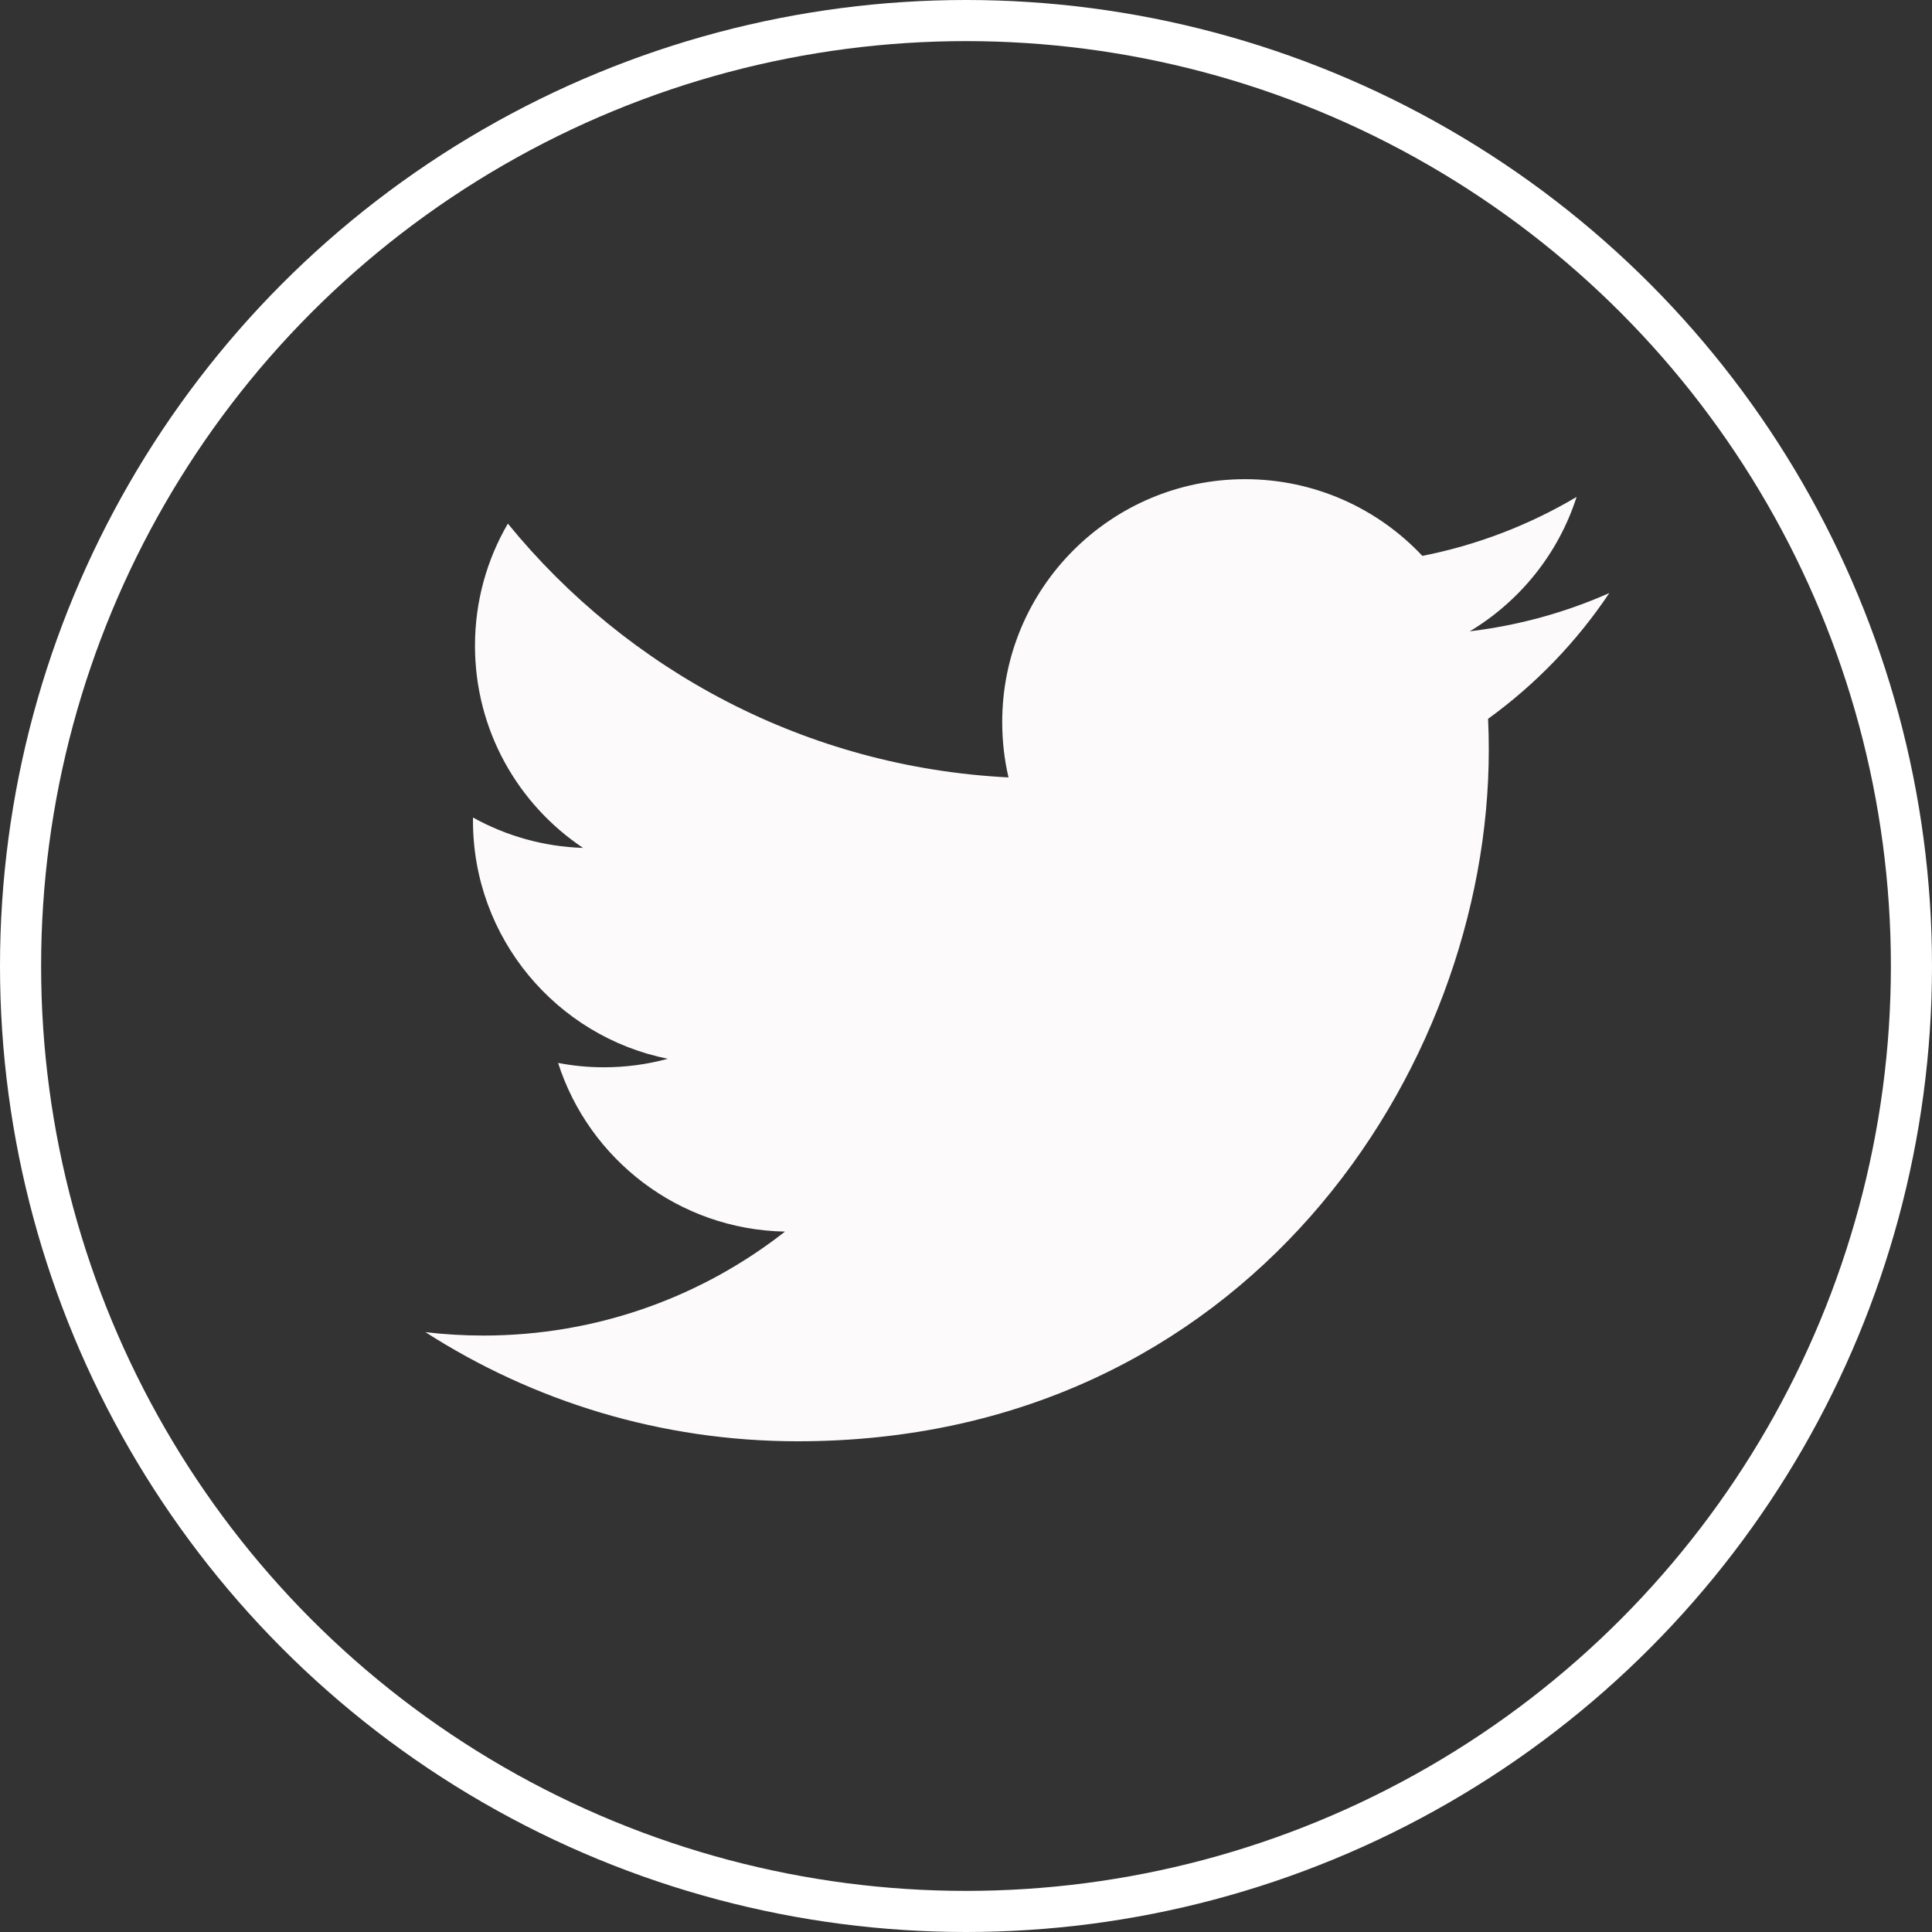
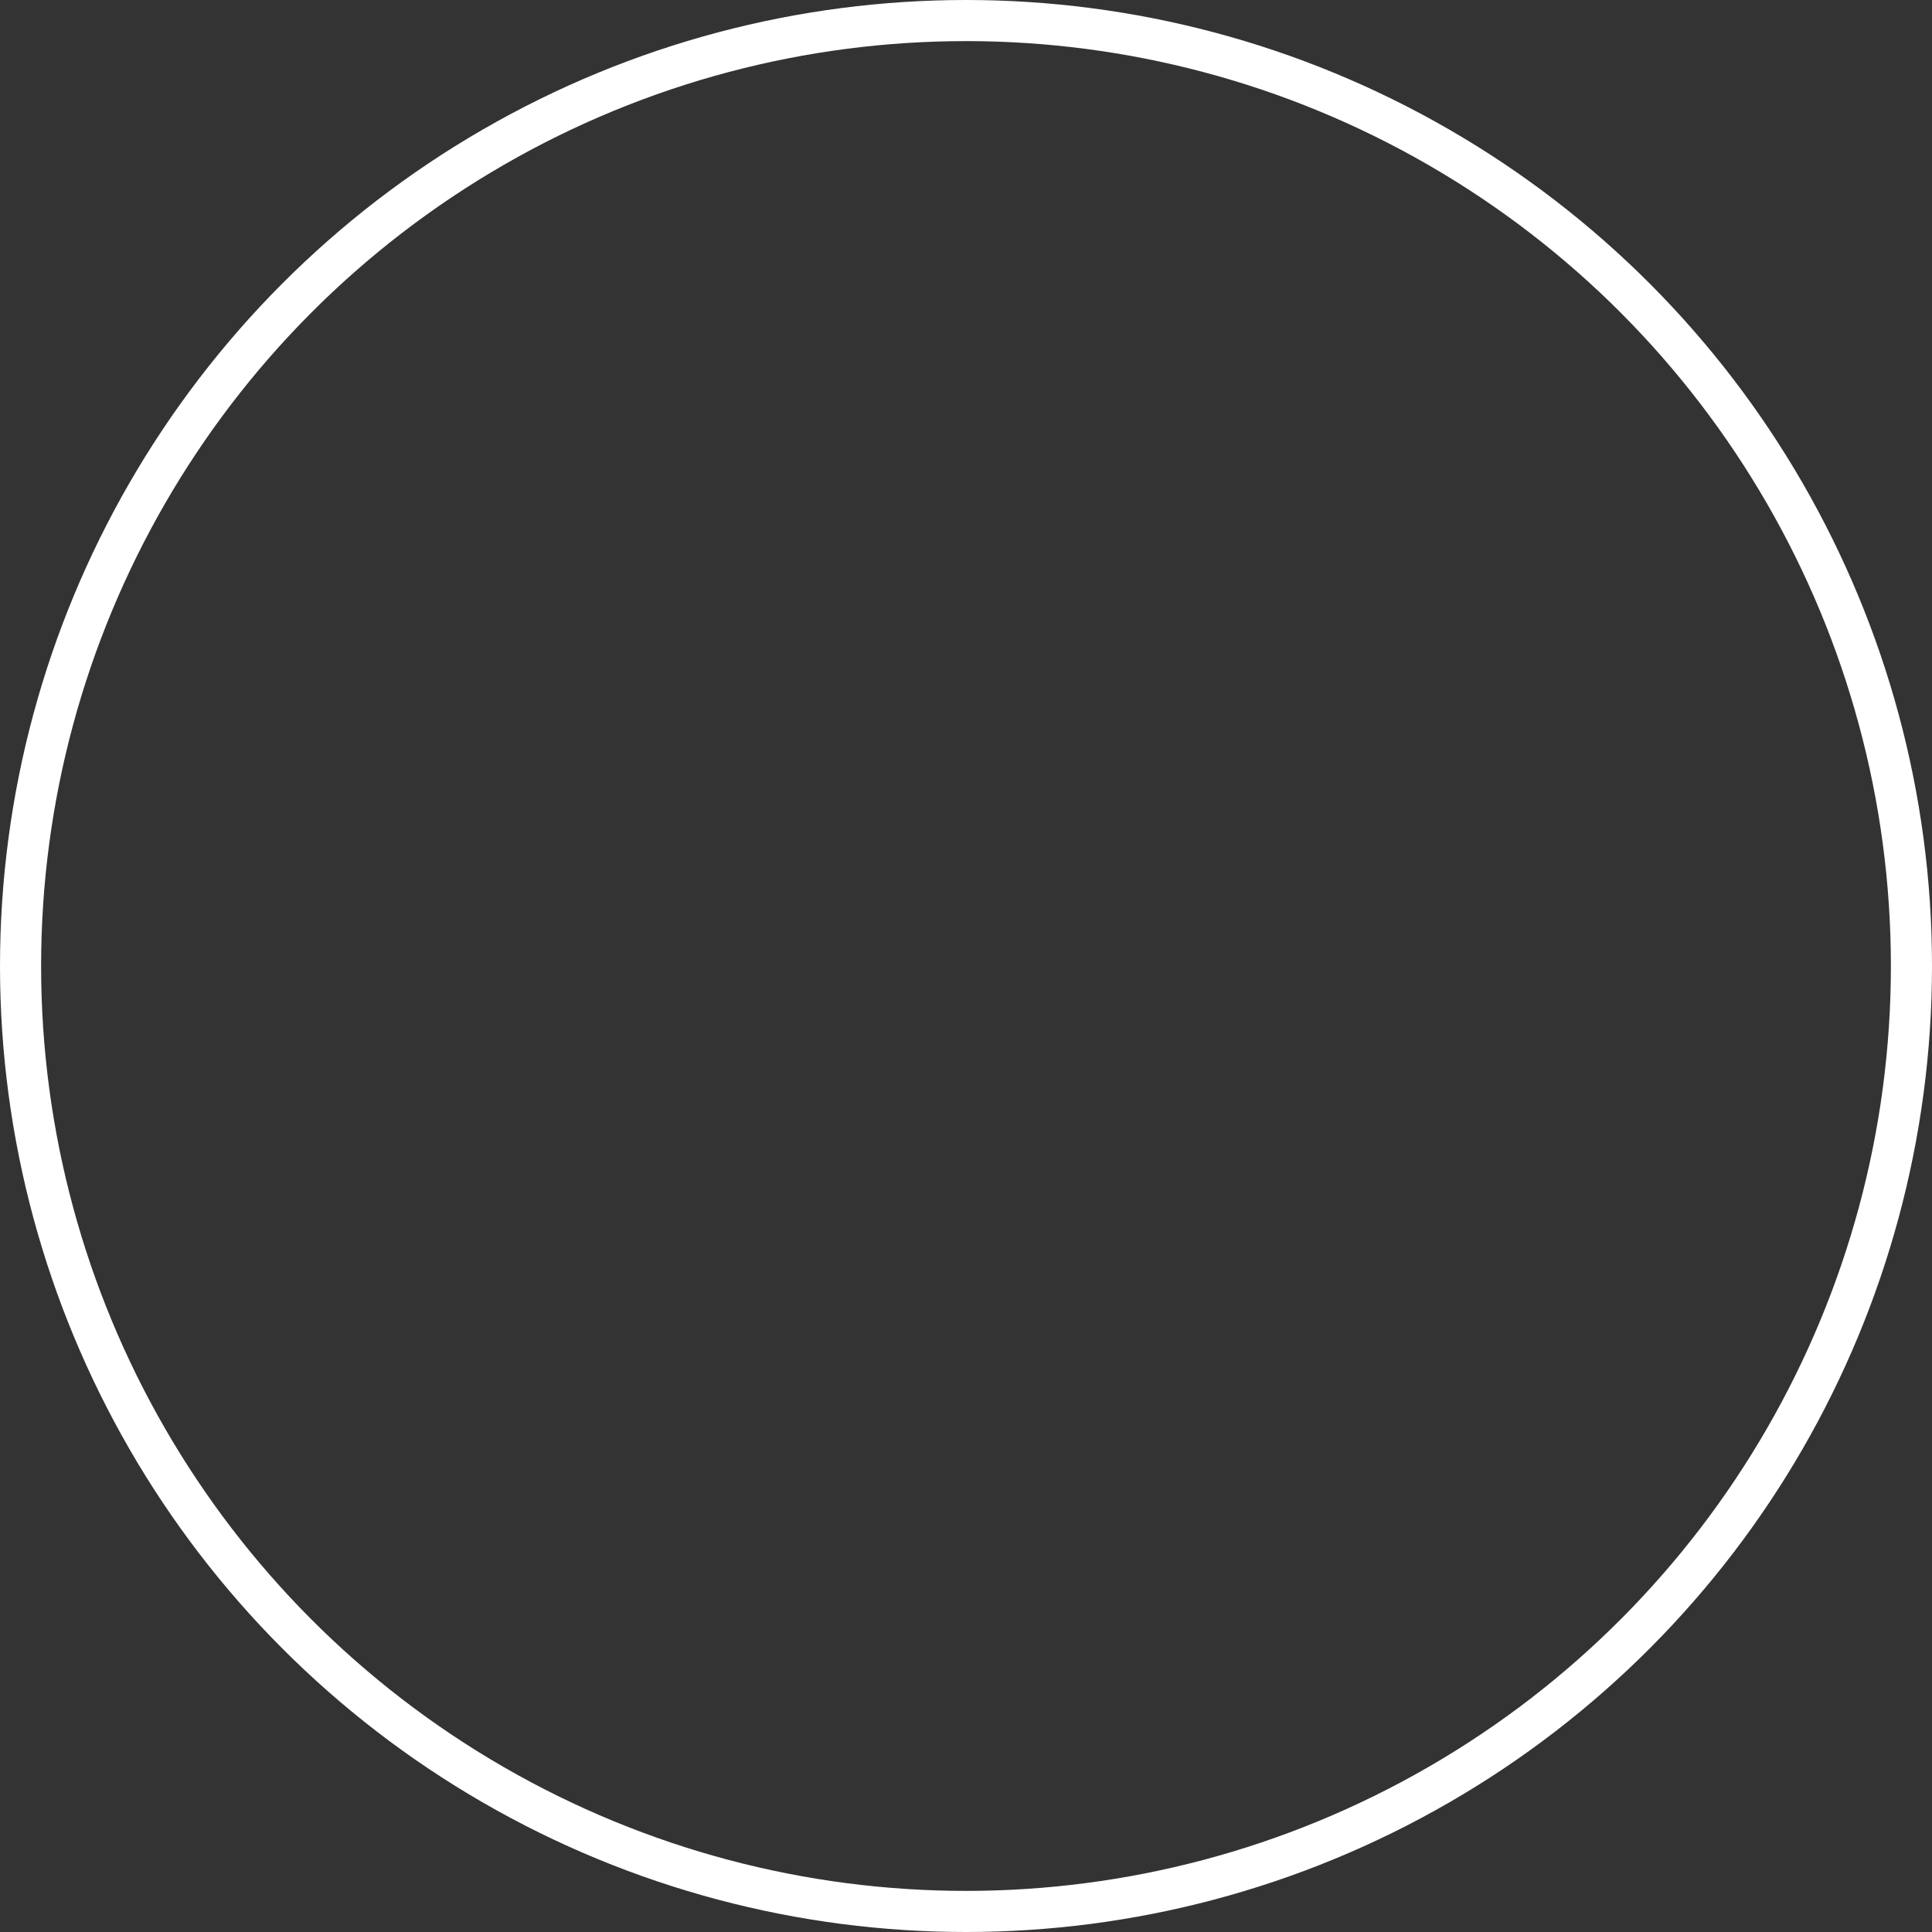
<svg xmlns="http://www.w3.org/2000/svg" version="1.1" x="0px" y="0px" width="47px" height="47px" viewBox="0 0 47 47" enable-background="new 0 0 47 47" xml:space="preserve">
  <rect x="0" y="0" width="47" height="47" fill="#333333" stroke="none" />
  <defs>
</defs>
  <g>
-     <path fill="#FCFAFA" d="M39.15,14.427c-1.059,0.47-2.199,0.787-3.394,0.931c1.219-0.732,2.156-1.889,2.598-3.269   c-1.142,0.677-2.407,1.169-3.752,1.434c-1.078-1.148-2.614-1.866-4.313-1.866c-3.263,0-5.908,2.645-5.908,5.909   c0,0.463,0.052,0.914,0.153,1.346c-4.91-0.247-9.265-2.599-12.179-6.174c-0.509,0.873-0.8,1.887-0.8,2.971   c0,2.05,1.043,3.858,2.629,4.918c-0.968-0.031-1.879-0.296-2.677-0.739c-0.001,0.024-0.001,0.05-0.001,0.075   c0,2.863,2.037,5.251,4.739,5.794c-0.496,0.135-1.018,0.207-1.557,0.207c-0.381,0-0.751-0.037-1.111-0.106   c0.752,2.347,2.934,4.055,5.52,4.103c-2.022,1.585-4.57,2.529-7.339,2.529c-0.477,0-0.947-0.028-1.409-0.083   c2.615,1.677,5.72,2.655,9.058,2.655c10.868,0,16.811-9.004,16.811-16.812c0-0.257-0.005-0.511-0.017-0.764   C37.357,16.651,38.358,15.611,39.15,14.427z" />
-   </g>
+     </g>
  <circle fill="none" stroke="#FFFFFF" stroke-miterlimit="10" cx="23.5" cy="23.5" r="23" />
</svg>